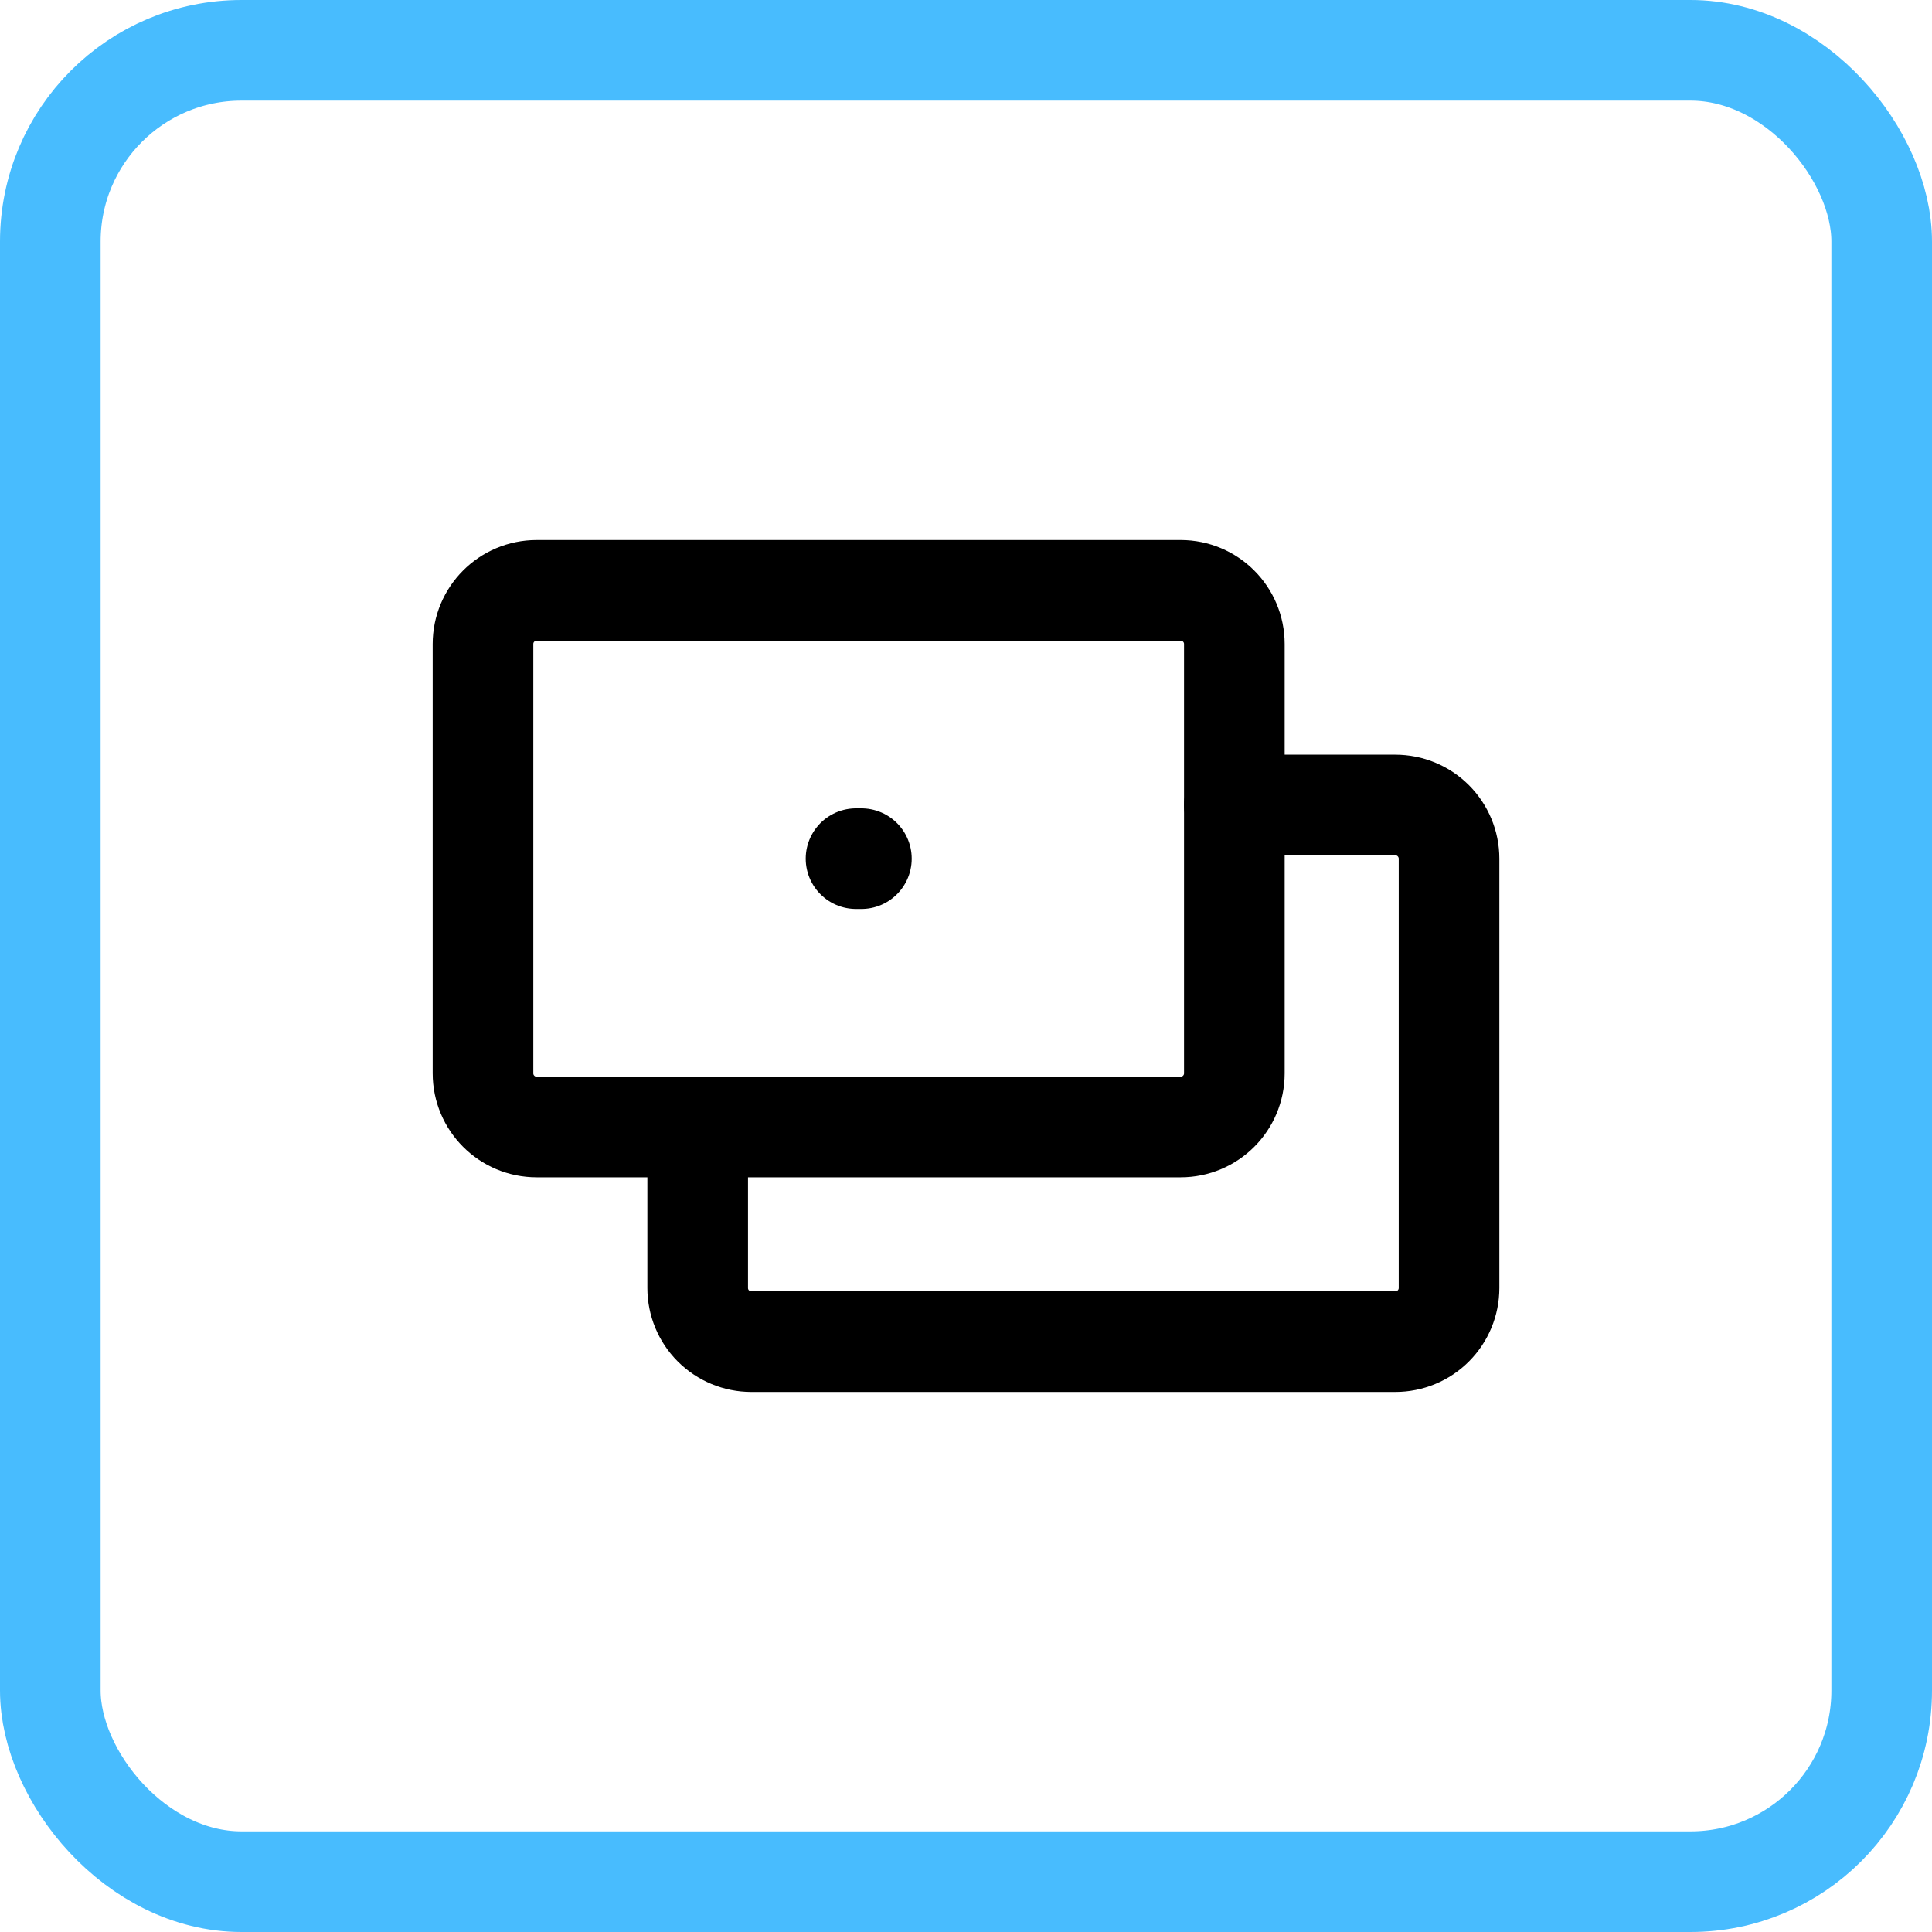
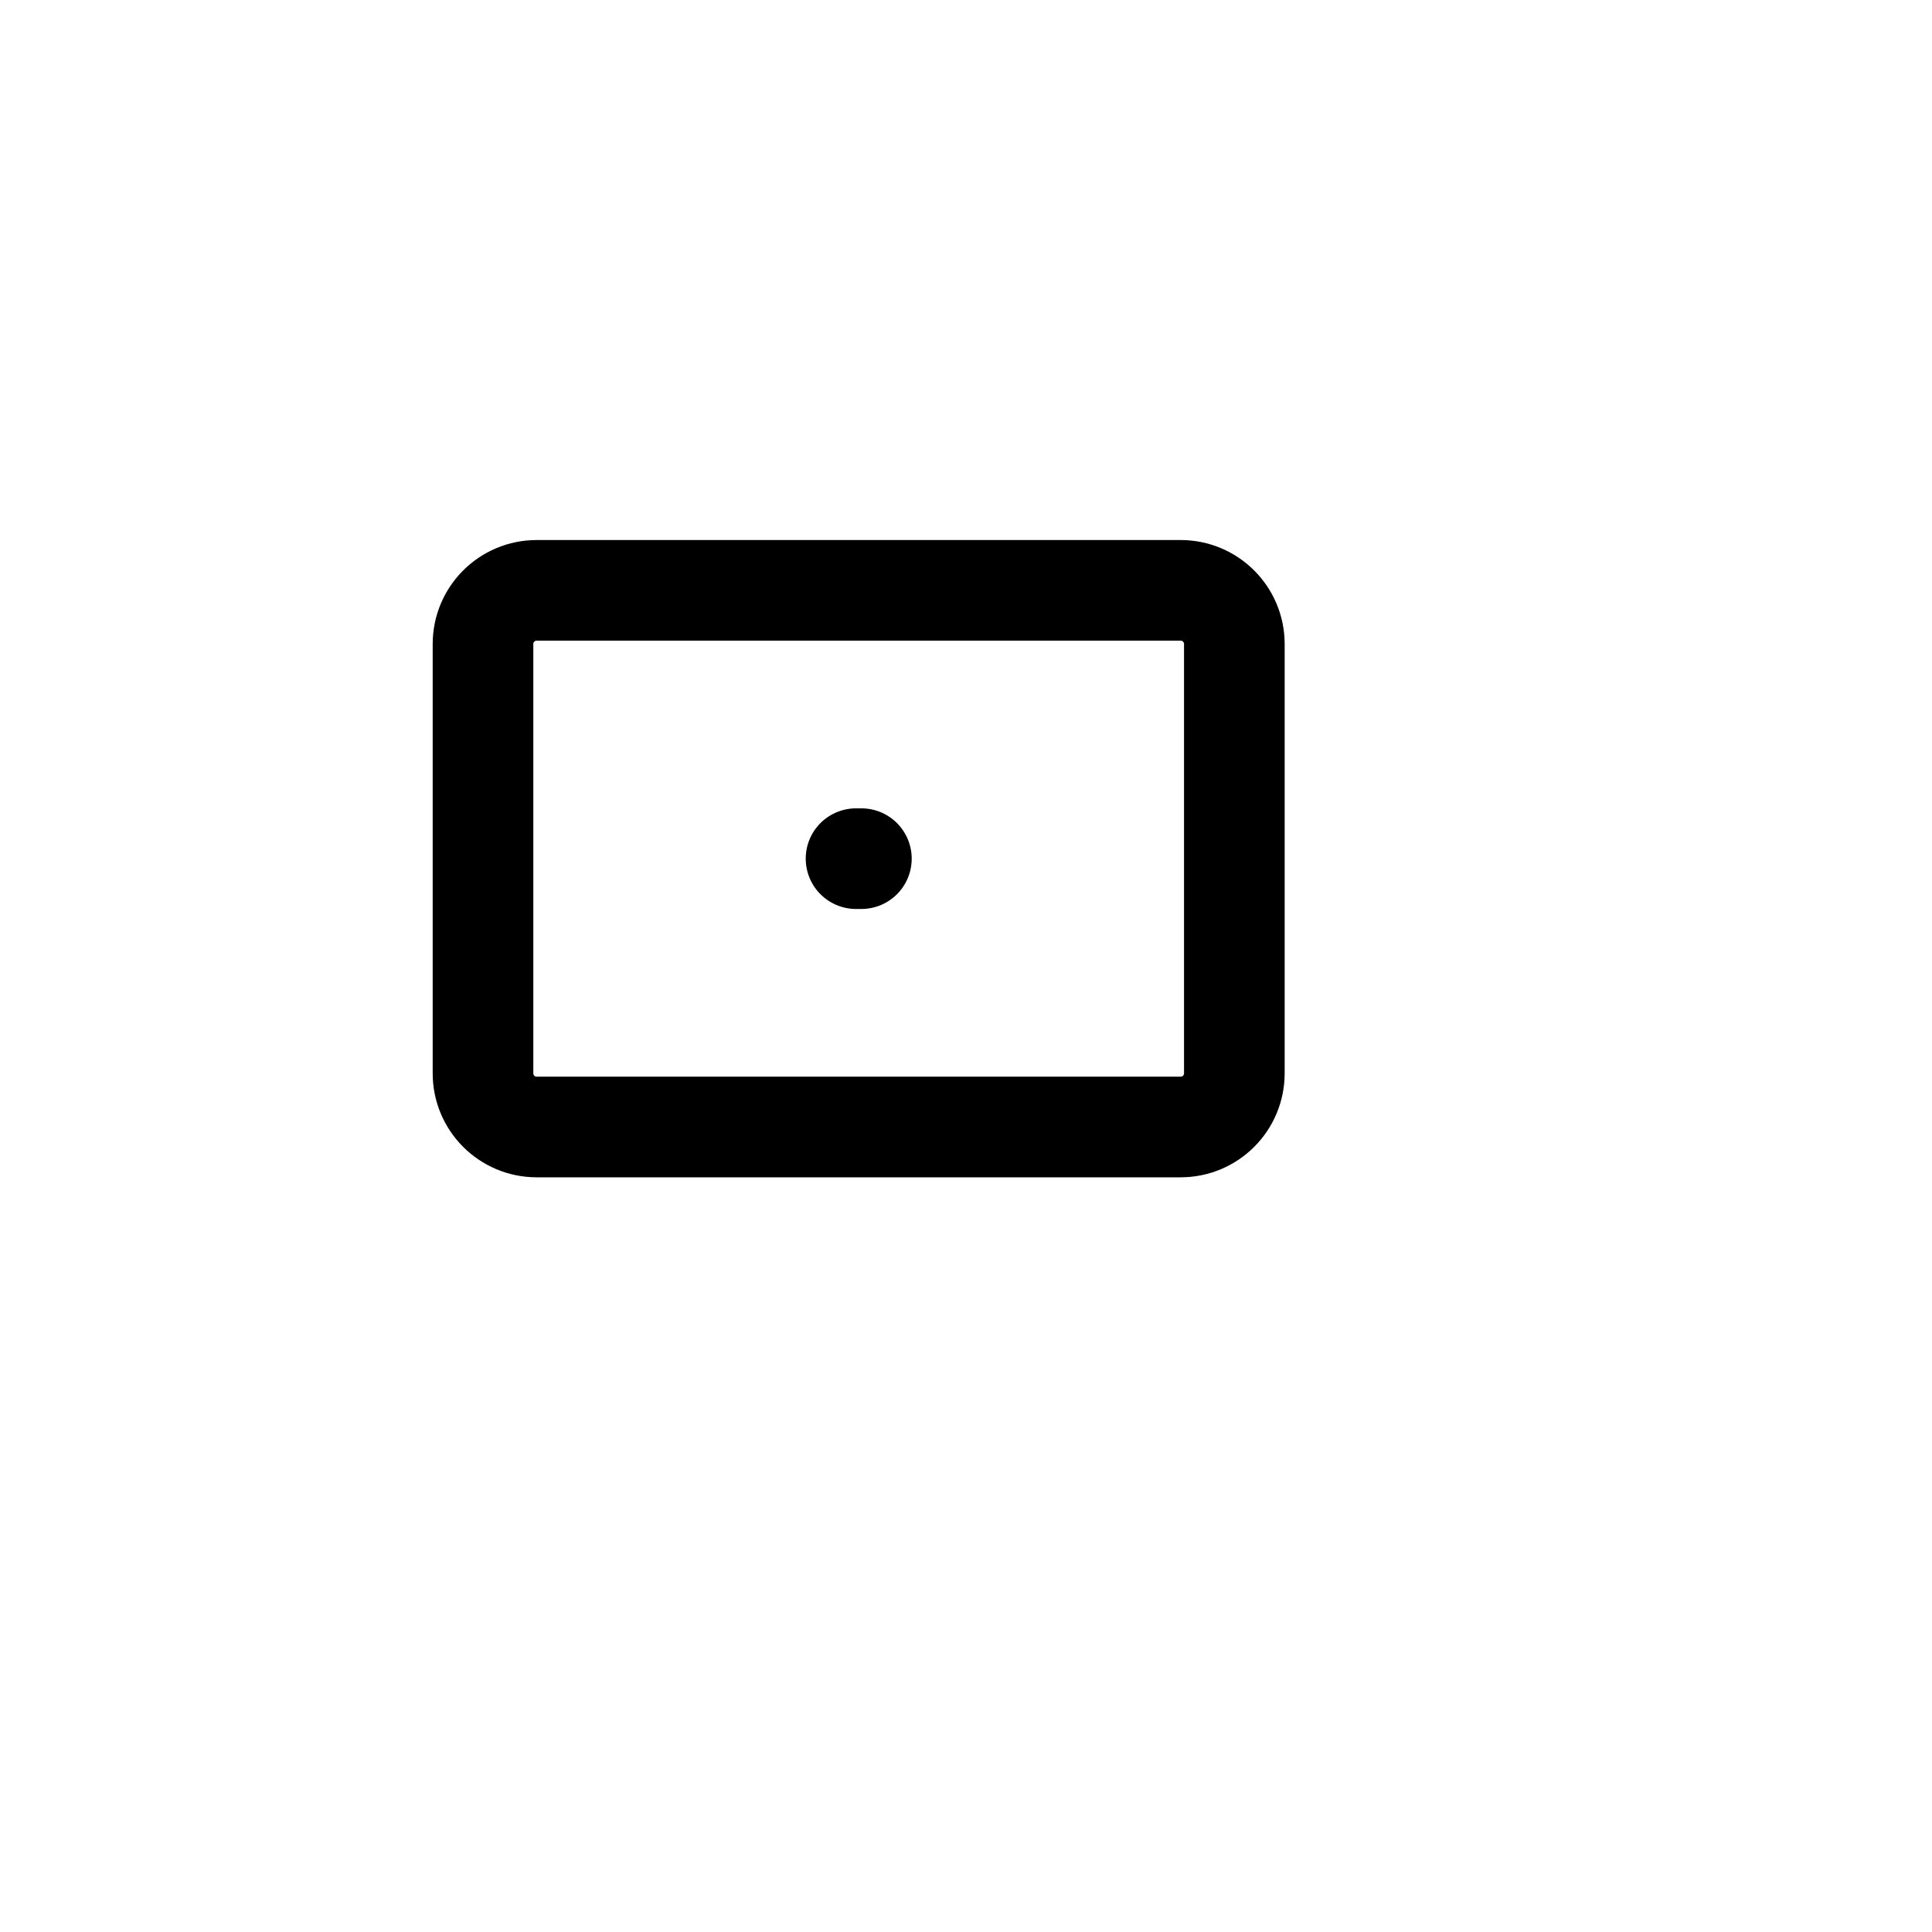
<svg xmlns="http://www.w3.org/2000/svg" width="48" height="48" viewBox="0 0 48 48" fill="none">
  <path d="M29.333 14.667H13.333C12.597 14.667 12 15.264 12 16V26.667C12 27.403 12.597 28 13.333 28H29.333C30.07 28 30.667 27.403 30.667 26.667V16C30.667 15.264 30.07 14.667 29.333 14.667Z" stroke="black" stroke-width="2.5" stroke-linecap="round" stroke-linejoin="round" />
-   <path d="M30.667 20H34.667C35.021 20 35.36 20.14 35.61 20.39C35.86 20.641 36.001 20.98 36.001 21.333V32C36.001 32.354 35.86 32.693 35.61 32.943C35.36 33.193 35.021 33.333 34.667 33.333H18.667C18.314 33.333 17.975 33.193 17.724 32.943C17.474 32.693 17.334 32.354 17.334 32V28" stroke="black" stroke-width="2.5" stroke-linecap="round" stroke-linejoin="round" />
  <path d="M21.268 21.333H21.401" stroke="black" stroke-width="2.5" stroke-linecap="round" stroke-linejoin="round" />
-   <rect x="1.25" y="1.25" width="45.5" height="45.5" rx="4.75" stroke="#48BCFE" stroke-width="2.5" />
</svg>